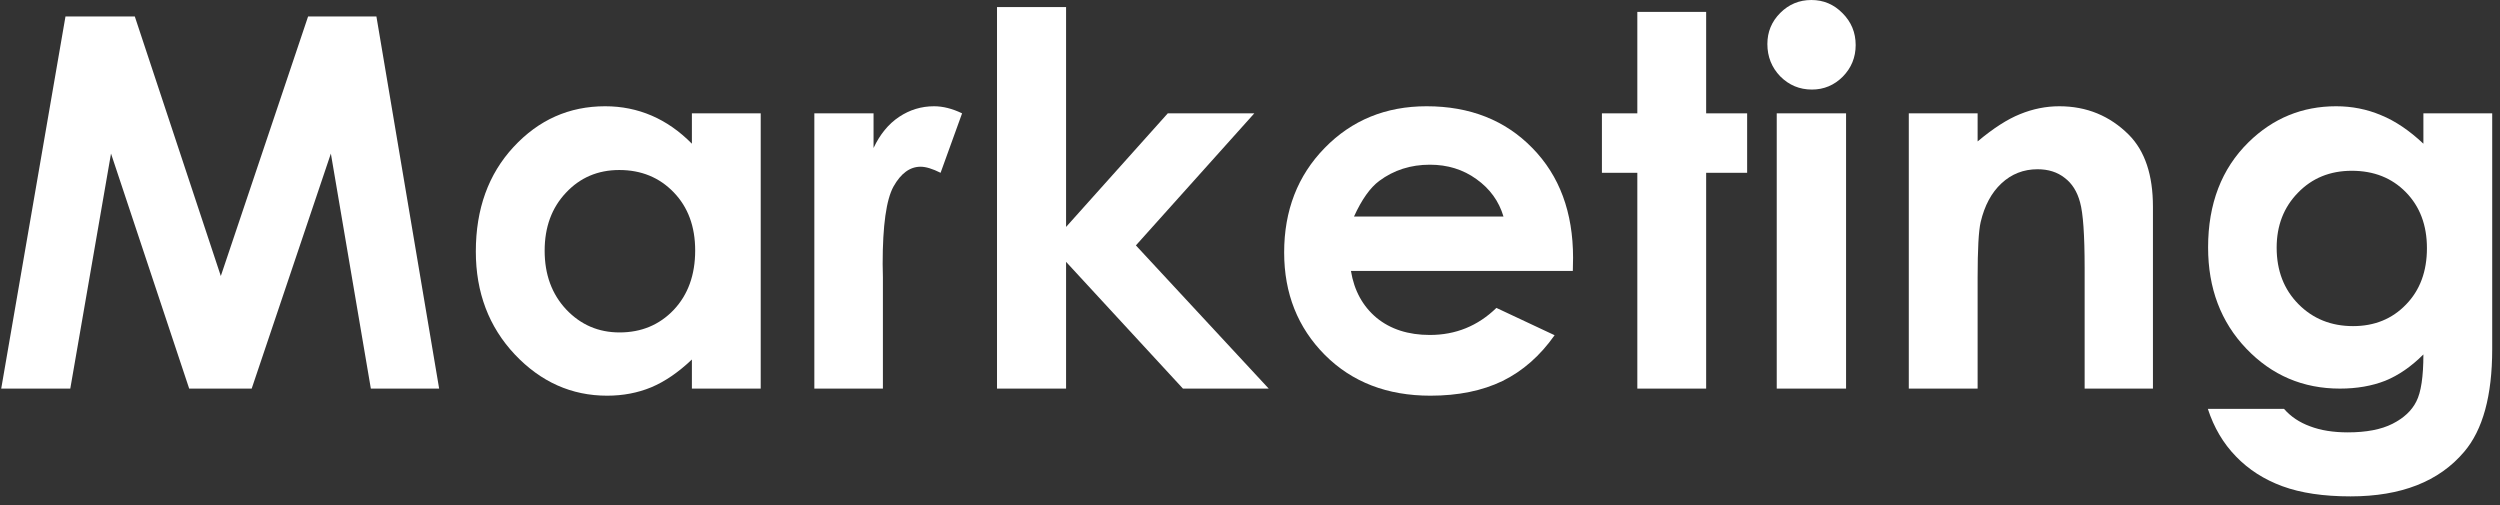
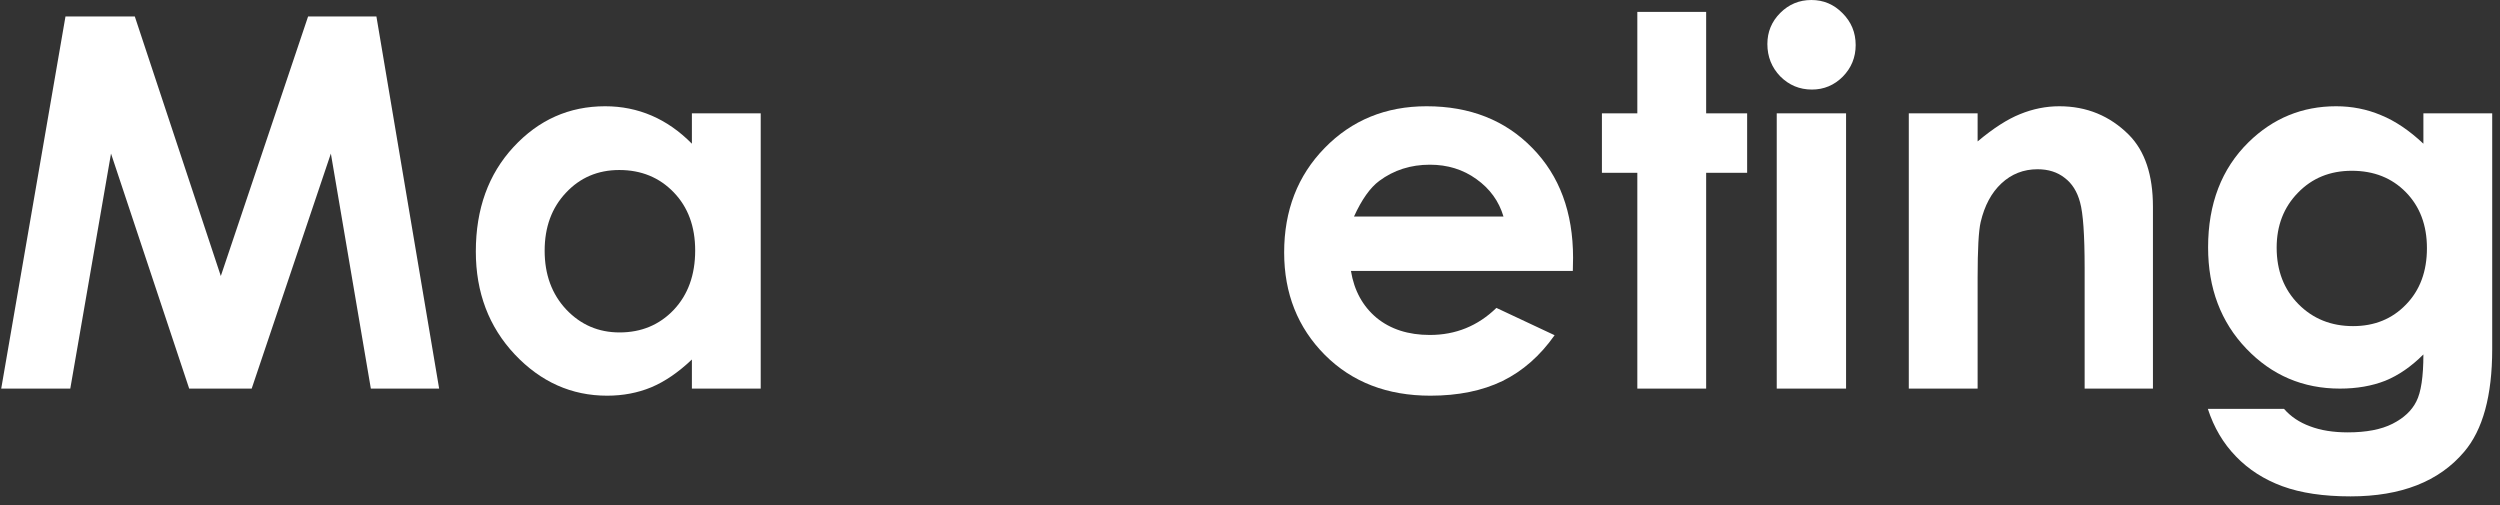
<svg xmlns="http://www.w3.org/2000/svg" width="193" height="39" viewBox="0 0 193 39" fill="none">
  <rect x="0" y="0" width="193" height="39" fill="#333333" stroke="none" />
  <path d="M5.055 1.27H10.406L17.047 21.309L23.785 1.27H29.059L33.902 30H28.629L25.543 11.855L19.43 30H14.605L8.57 11.855L5.426 30H0.094L5.055 1.27Z" fill="white" />
  <path d="M53.414 8.75H58.727V30H53.414V27.754C52.372 28.744 51.324 29.46 50.27 29.902C49.228 30.332 48.095 30.547 46.871 30.547C44.124 30.547 41.747 29.486 39.742 27.363C37.737 25.228 36.734 22.578 36.734 19.414C36.734 16.133 37.704 13.444 39.645 11.348C41.585 9.251 43.941 8.203 46.715 8.203C47.991 8.203 49.189 8.444 50.309 8.926C51.428 9.408 52.464 10.13 53.414 11.094V8.75ZM47.809 13.125C46.155 13.125 44.781 13.711 43.688 14.883C42.594 16.042 42.047 17.533 42.047 19.355C42.047 21.191 42.6 22.702 43.707 23.887C44.827 25.072 46.2 25.664 47.828 25.664C49.508 25.664 50.901 25.085 52.008 23.926C53.115 22.754 53.668 21.224 53.668 19.336C53.668 17.487 53.115 15.99 52.008 14.844C50.901 13.698 49.501 13.125 47.809 13.125Z" fill="white" />
-   <path d="M62.867 8.75H67.438V11.426C67.932 10.371 68.59 9.57 69.41 9.023C70.231 8.477 71.129 8.203 72.106 8.203C72.796 8.203 73.518 8.385 74.273 8.75L72.613 13.34C71.988 13.027 71.474 12.871 71.07 12.871C70.25 12.871 69.553 13.379 68.981 14.395C68.421 15.41 68.141 17.402 68.141 20.371L68.16 21.406V30H62.867V8.75Z" fill="white" />
-   <path d="M76.969 0.547H82.301V17.52L90.152 8.75H96.832L87.691 18.945L97.945 30H91.324L82.301 20.215V30H76.969V0.547Z" fill="white" />
  <path d="M121.422 20.918H104.293C104.54 22.428 105.198 23.633 106.266 24.531C107.346 25.417 108.72 25.859 110.387 25.859C112.379 25.859 114.091 25.163 115.523 23.77L120.016 25.879C118.896 27.467 117.555 28.646 115.992 29.414C114.43 30.169 112.574 30.547 110.426 30.547C107.092 30.547 104.378 29.499 102.281 27.402C100.185 25.293 99.137 22.656 99.137 19.492C99.137 16.25 100.178 13.561 102.262 11.426C104.358 9.277 106.982 8.203 110.133 8.203C113.479 8.203 116.201 9.277 118.297 11.426C120.393 13.561 121.441 16.387 121.441 19.902L121.422 20.918ZM116.07 16.719C115.719 15.534 115.022 14.57 113.98 13.828C112.952 13.086 111.754 12.715 110.387 12.715C108.902 12.715 107.6 13.132 106.48 13.965C105.777 14.486 105.126 15.404 104.527 16.719H116.07Z" fill="white" />
  <path d="M126.402 0.918H131.715V8.75H134.879V13.34H131.715V30H126.402V13.34H123.668V8.75H126.402V0.918Z" fill="white" />
  <path d="M139.84 0C140.777 0 141.578 0.339 142.242 1.016C142.919 1.693 143.258 2.513 143.258 3.477C143.258 4.427 142.926 5.241 142.262 5.918C141.598 6.582 140.803 6.914 139.879 6.914C138.928 6.914 138.115 6.576 137.438 5.898C136.773 5.208 136.441 4.375 136.441 3.398C136.441 2.461 136.773 1.66 137.438 0.996C138.102 0.332 138.902 0 139.84 0ZM137.164 8.75H142.516V30H137.164V8.75Z" fill="white" />
  <path d="M147.359 8.75H152.672V10.918C153.883 9.902 154.977 9.199 155.953 8.809C156.943 8.405 157.952 8.203 158.98 8.203C161.09 8.203 162.88 8.939 164.352 10.41C165.589 11.66 166.207 13.509 166.207 15.957V30H160.934V20.684C160.934 18.145 160.816 16.458 160.582 15.625C160.361 14.792 159.964 14.16 159.391 13.73C158.831 13.288 158.134 13.066 157.301 13.066C156.22 13.066 155.289 13.431 154.508 14.16C153.74 14.876 153.206 15.872 152.906 17.148C152.75 17.812 152.672 19.251 152.672 21.465V30H147.359V8.75Z" fill="white" />
  <path d="M187.086 8.75H192.398V26.953C192.398 30.547 191.676 33.19 190.23 34.883C188.29 37.175 185.367 38.32 181.461 38.32C179.378 38.32 177.626 38.06 176.207 37.539C174.788 37.018 173.59 36.25 172.613 35.234C171.637 34.232 170.914 33.008 170.445 31.562H176.324C176.845 32.161 177.516 32.611 178.336 32.91C179.156 33.223 180.126 33.379 181.246 33.379C182.678 33.379 183.831 33.158 184.703 32.715C185.576 32.272 186.188 31.699 186.539 30.996C186.904 30.293 187.086 29.082 187.086 27.363C186.148 28.301 185.165 28.978 184.137 29.395C183.108 29.798 181.943 30 180.641 30C177.789 30 175.38 28.971 173.414 26.914C171.448 24.857 170.465 22.253 170.465 19.102C170.465 15.729 171.507 13.021 173.59 10.977C175.478 9.128 177.73 8.203 180.348 8.203C181.572 8.203 182.724 8.431 183.805 8.887C184.898 9.329 185.992 10.065 187.086 11.094V8.75ZM181.559 13.184C179.879 13.184 178.492 13.75 177.398 14.883C176.305 16.003 175.758 17.415 175.758 19.121C175.758 20.892 176.318 22.344 177.438 23.477C178.557 24.609 179.964 25.176 181.656 25.176C183.31 25.176 184.671 24.622 185.738 23.516C186.819 22.409 187.359 20.957 187.359 19.16C187.359 17.389 186.819 15.95 185.738 14.844C184.658 13.737 183.264 13.184 181.559 13.184Z" fill="white" />
</svg>